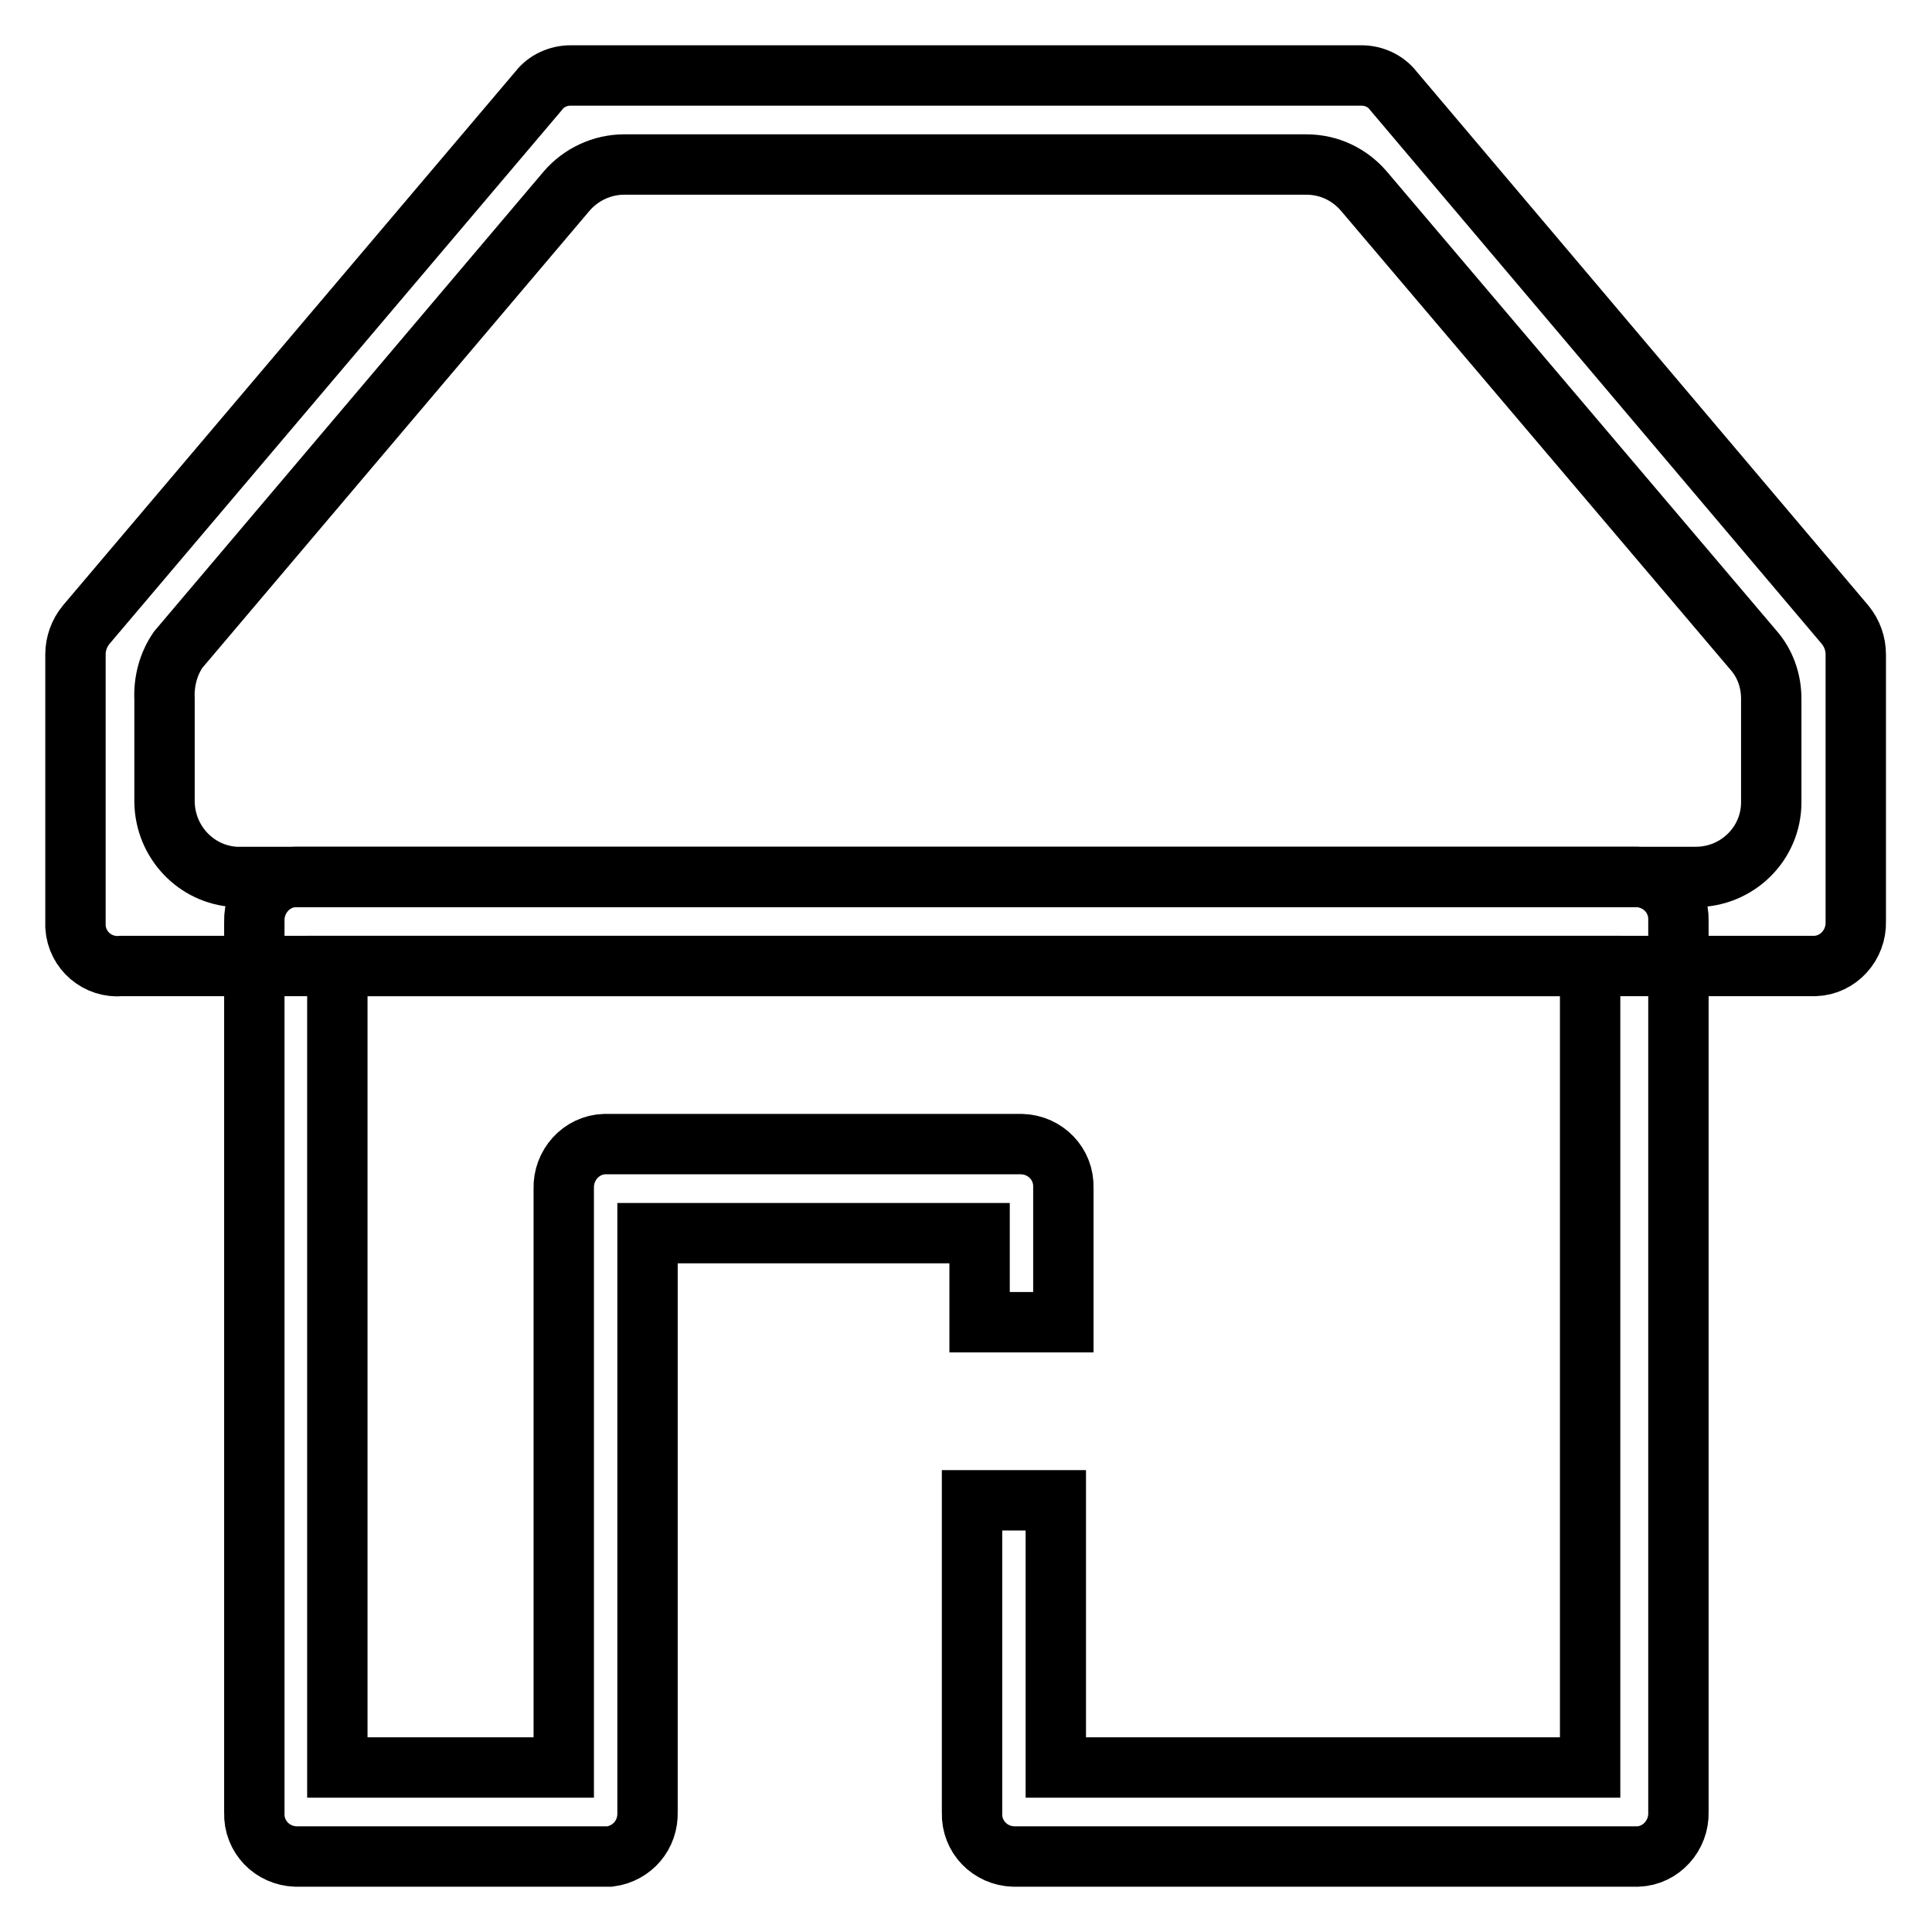
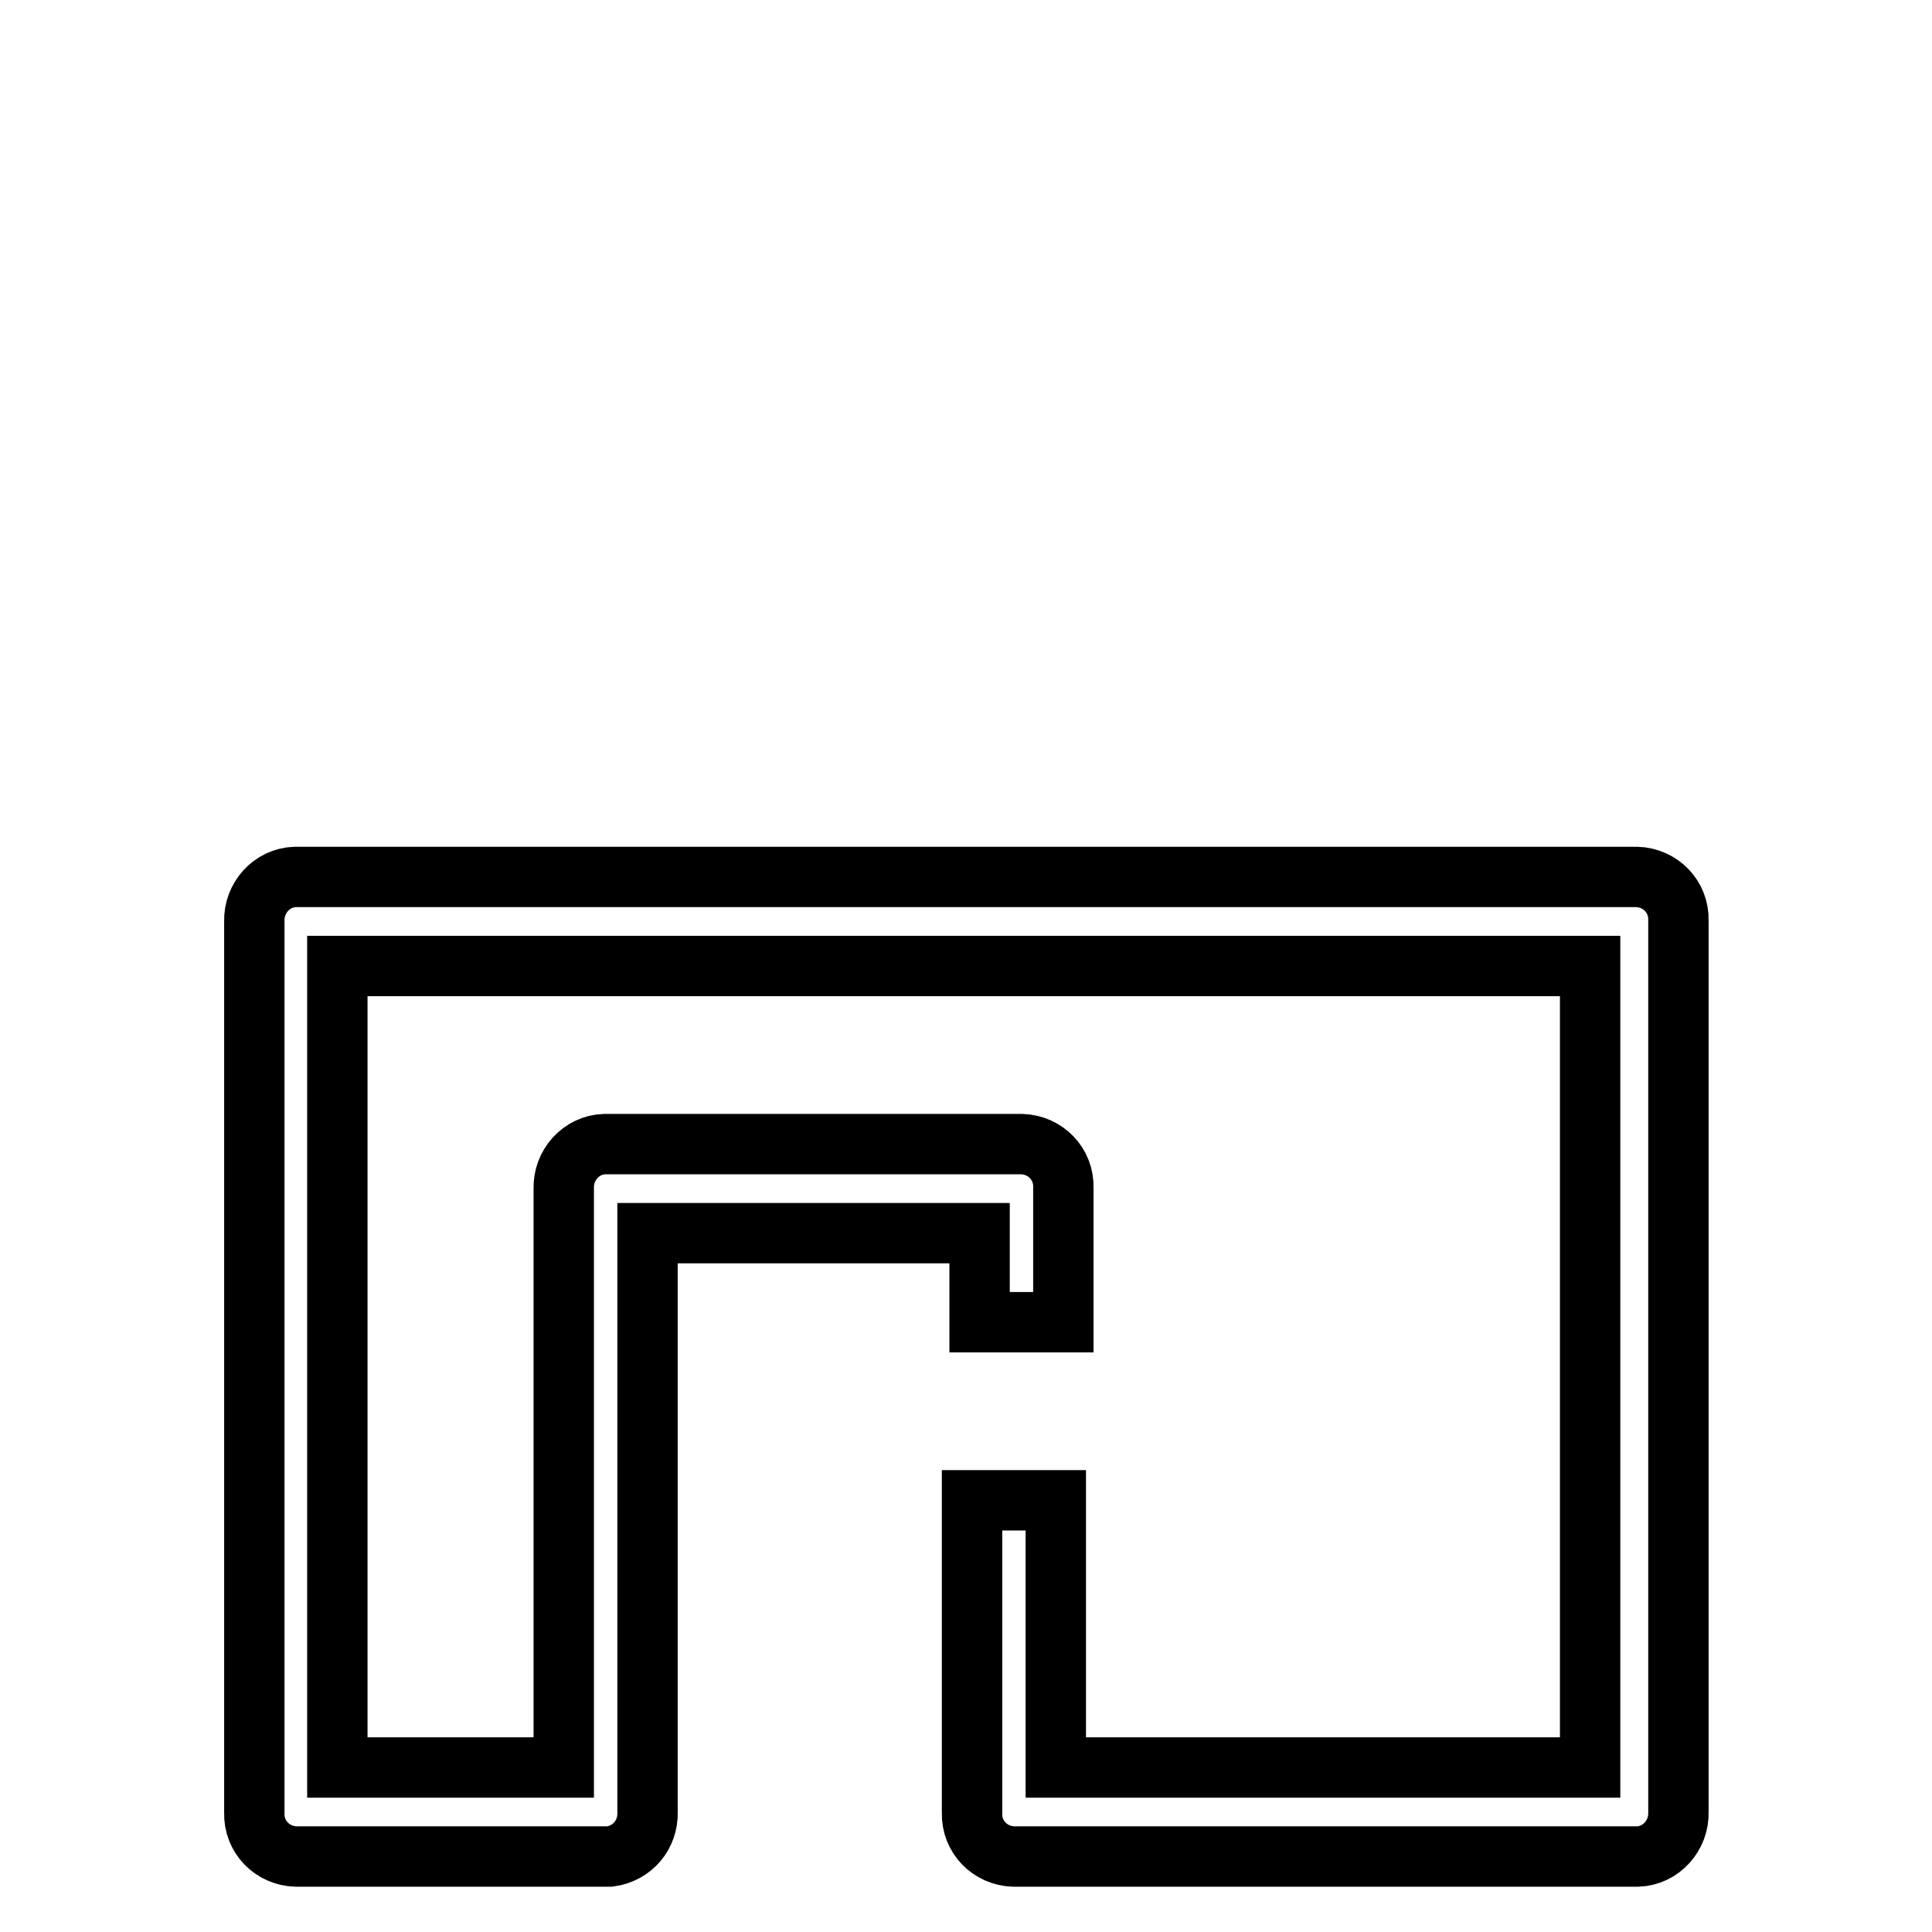
<svg xmlns="http://www.w3.org/2000/svg" version="1.1" x="0px" y="0px" viewBox="0 0 256 256" enable-background="new 0 0 256 256" xml:space="preserve">
  <g>
    <path stroke-width="8" fill-opacity="0" stroke="#000000" d="M216.9,246h-82.6c-3.1-0.1-5.6-2.6-5.5-5.8c0,0,0-0.1,0-0.1v-41.3h11.1v35.4h70.8V128H44.7v106.2h30v-76.7 c-0.1-3.1,2.3-5.8,5.4-5.9c0.2,0,0.5,0,0.7,0h54.6c3.1,0.1,5.6,2.6,5.5,5.8c0,0,0,0.1,0,0.1v17.7h-11.1v-11.8H85.8v76.7 c0.1,3-2,5.5-5,5.9H39.2c-3.1-0.1-5.6-2.6-5.5-5.8c0,0,0-0.1,0-0.1v-118c-0.1-3.1,2.3-5.8,5.4-5.9c0,0,0.1,0,0.1,0h177.7 c3.1,0.1,5.6,2.6,5.5,5.8c0,0,0,0.1,0,0.1v118c0.1,3.1-2.3,5.8-5.4,5.9C216.9,246,216.9,246,216.9,246z" />
-     <path stroke-width="8" fill-opacity="0" stroke="#000000" d="M240.3,128H16.1c-3.1,0.3-5.9-2-6.1-5.2c0-0.2,0-0.5,0-0.7V86.7c0-1.4,0.5-2.8,1.4-3.9L71.4,12 c1-1.3,2.6-2,4.2-2h104.8c1.6,0,3.2,0.7,4.2,2l59.9,70.8c0.9,1.1,1.4,2.5,1.4,3.9v35.4c0.1,3.1-2.3,5.8-5.4,5.9 C240.5,128,240.4,128,240.3,128z M31.2,116.2h193.5c5.5,0,10-4.4,10-9.9V92.6c0-2.4-0.8-4.7-2.4-6.5l-51.6-60.8 c-1.9-2.2-4.6-3.5-7.6-3.5H82.7c-2.9,0-5.7,1.3-7.6,3.5L23.6,86.1c-1.3,1.9-1.9,4.2-1.8,6.5v13.7C21.9,111.6,26,115.9,31.2,116.2z" />
  </g>
</svg>